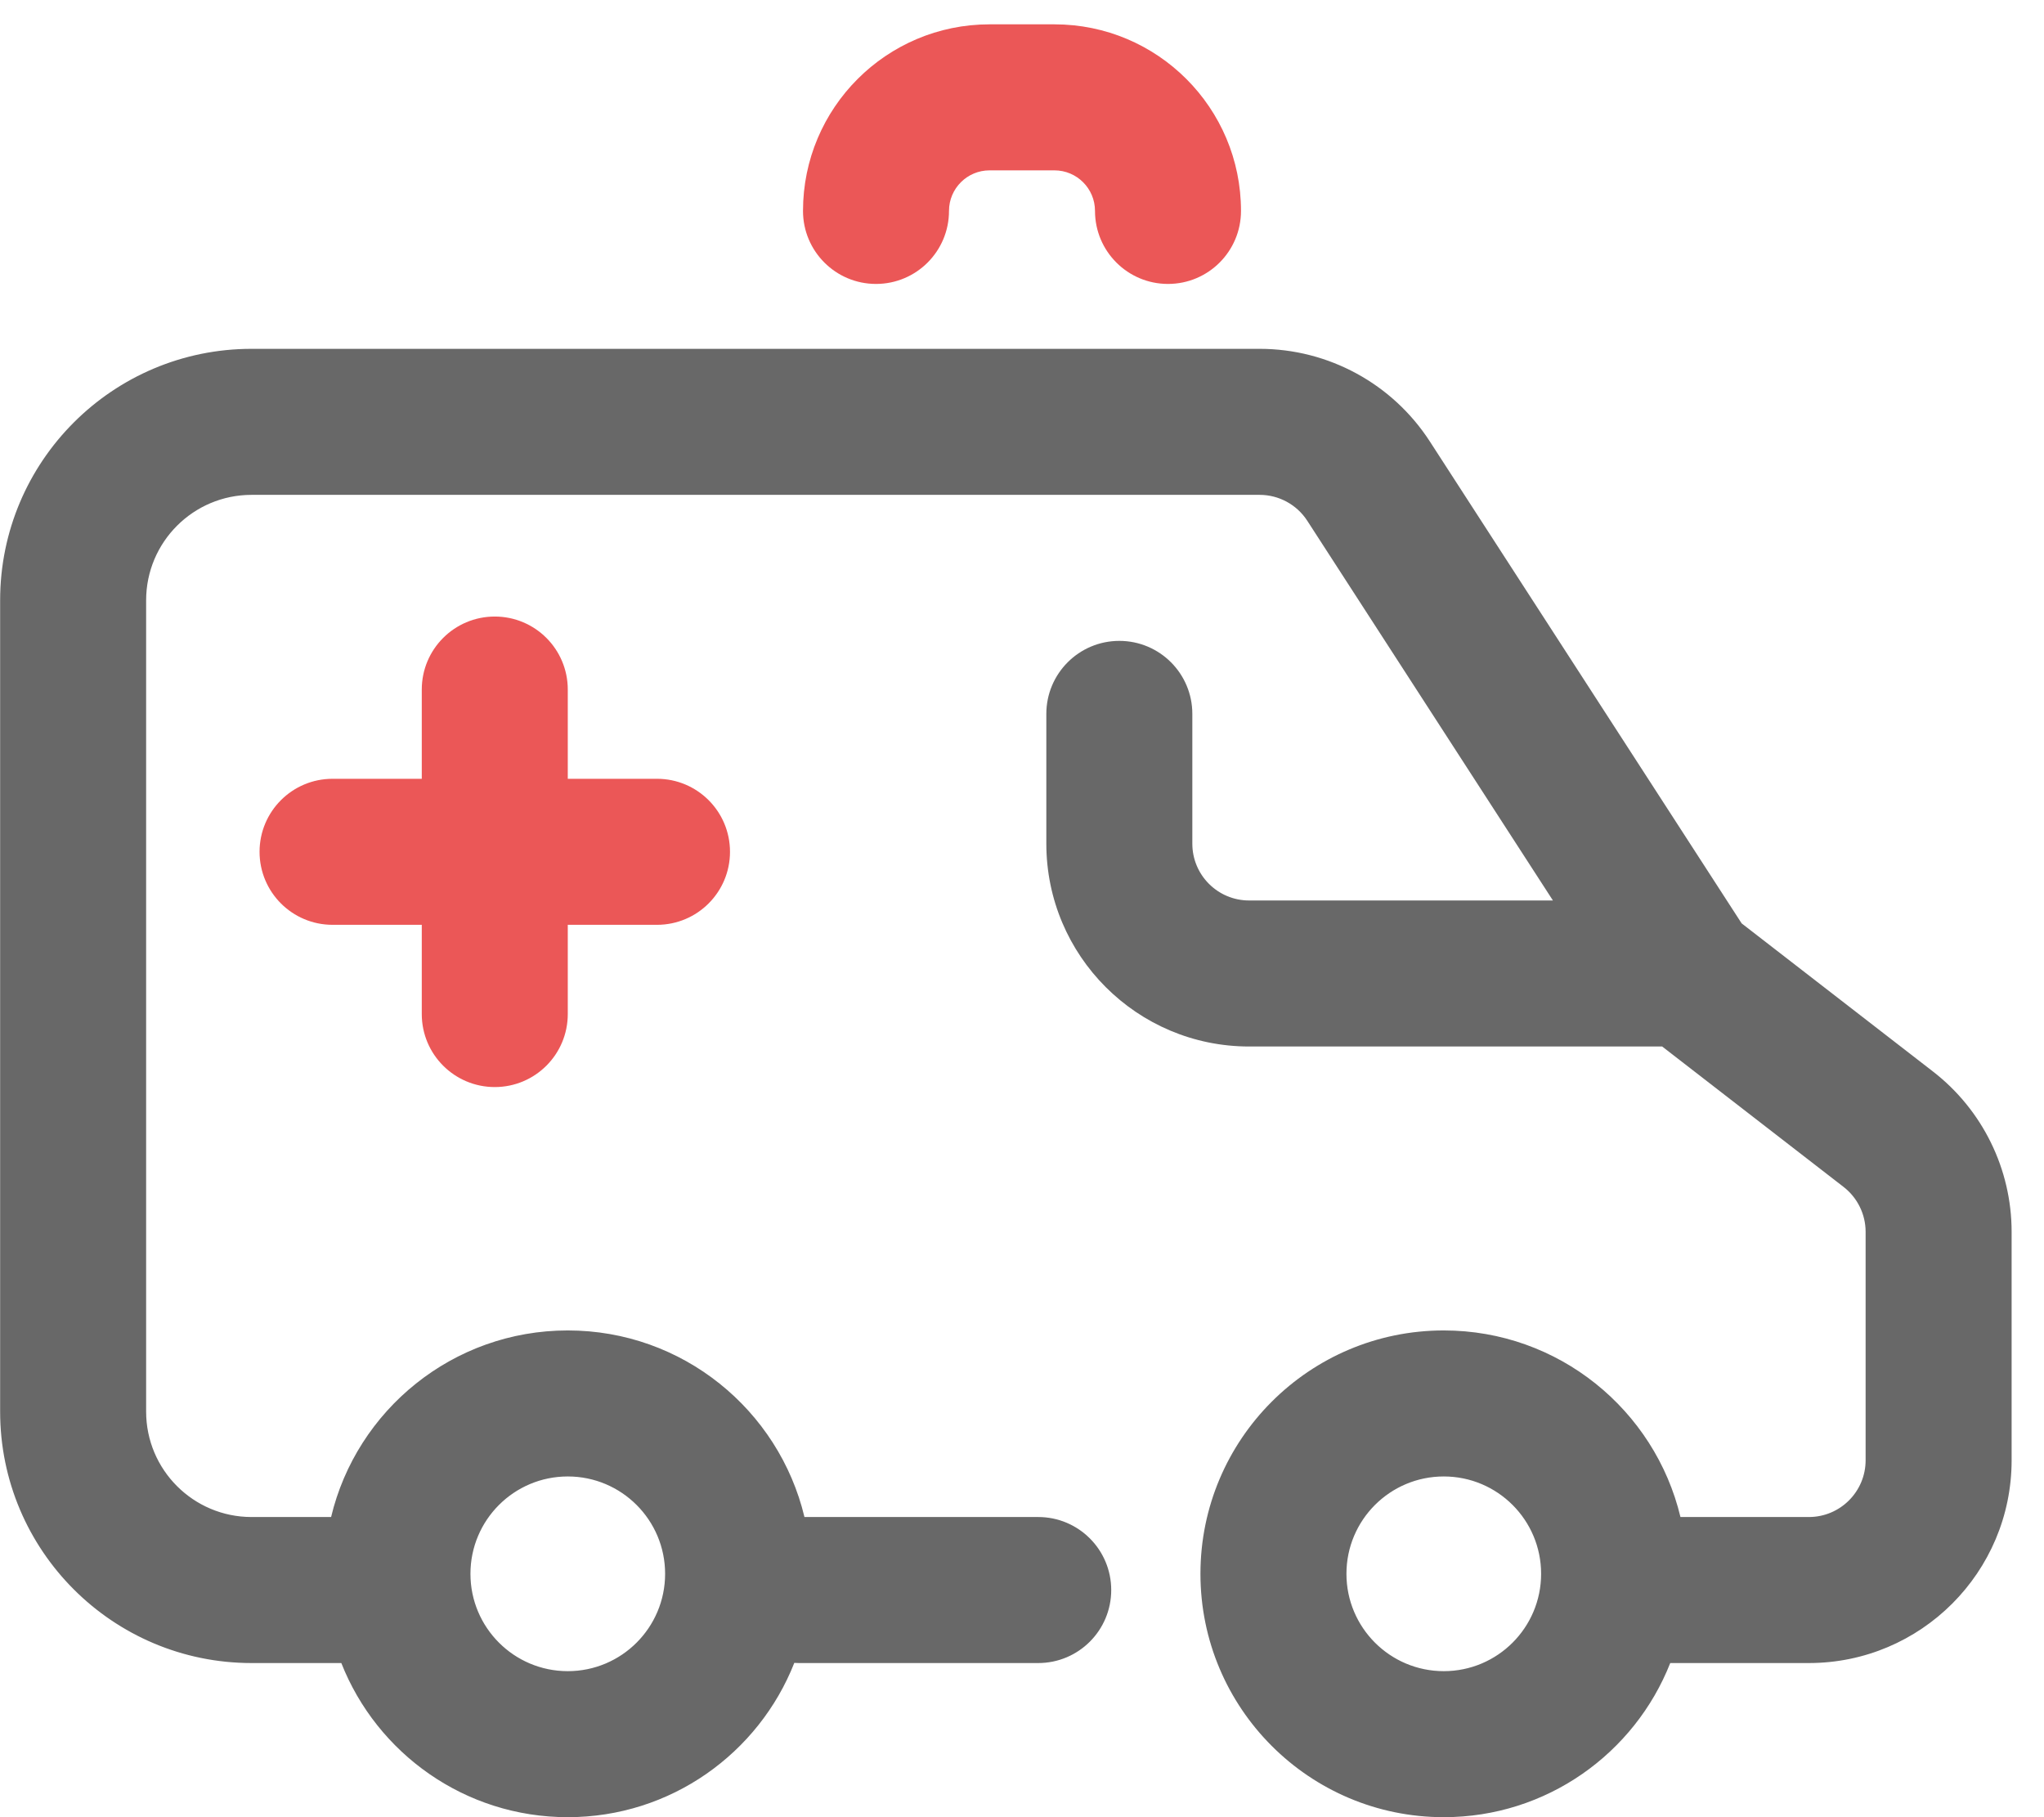
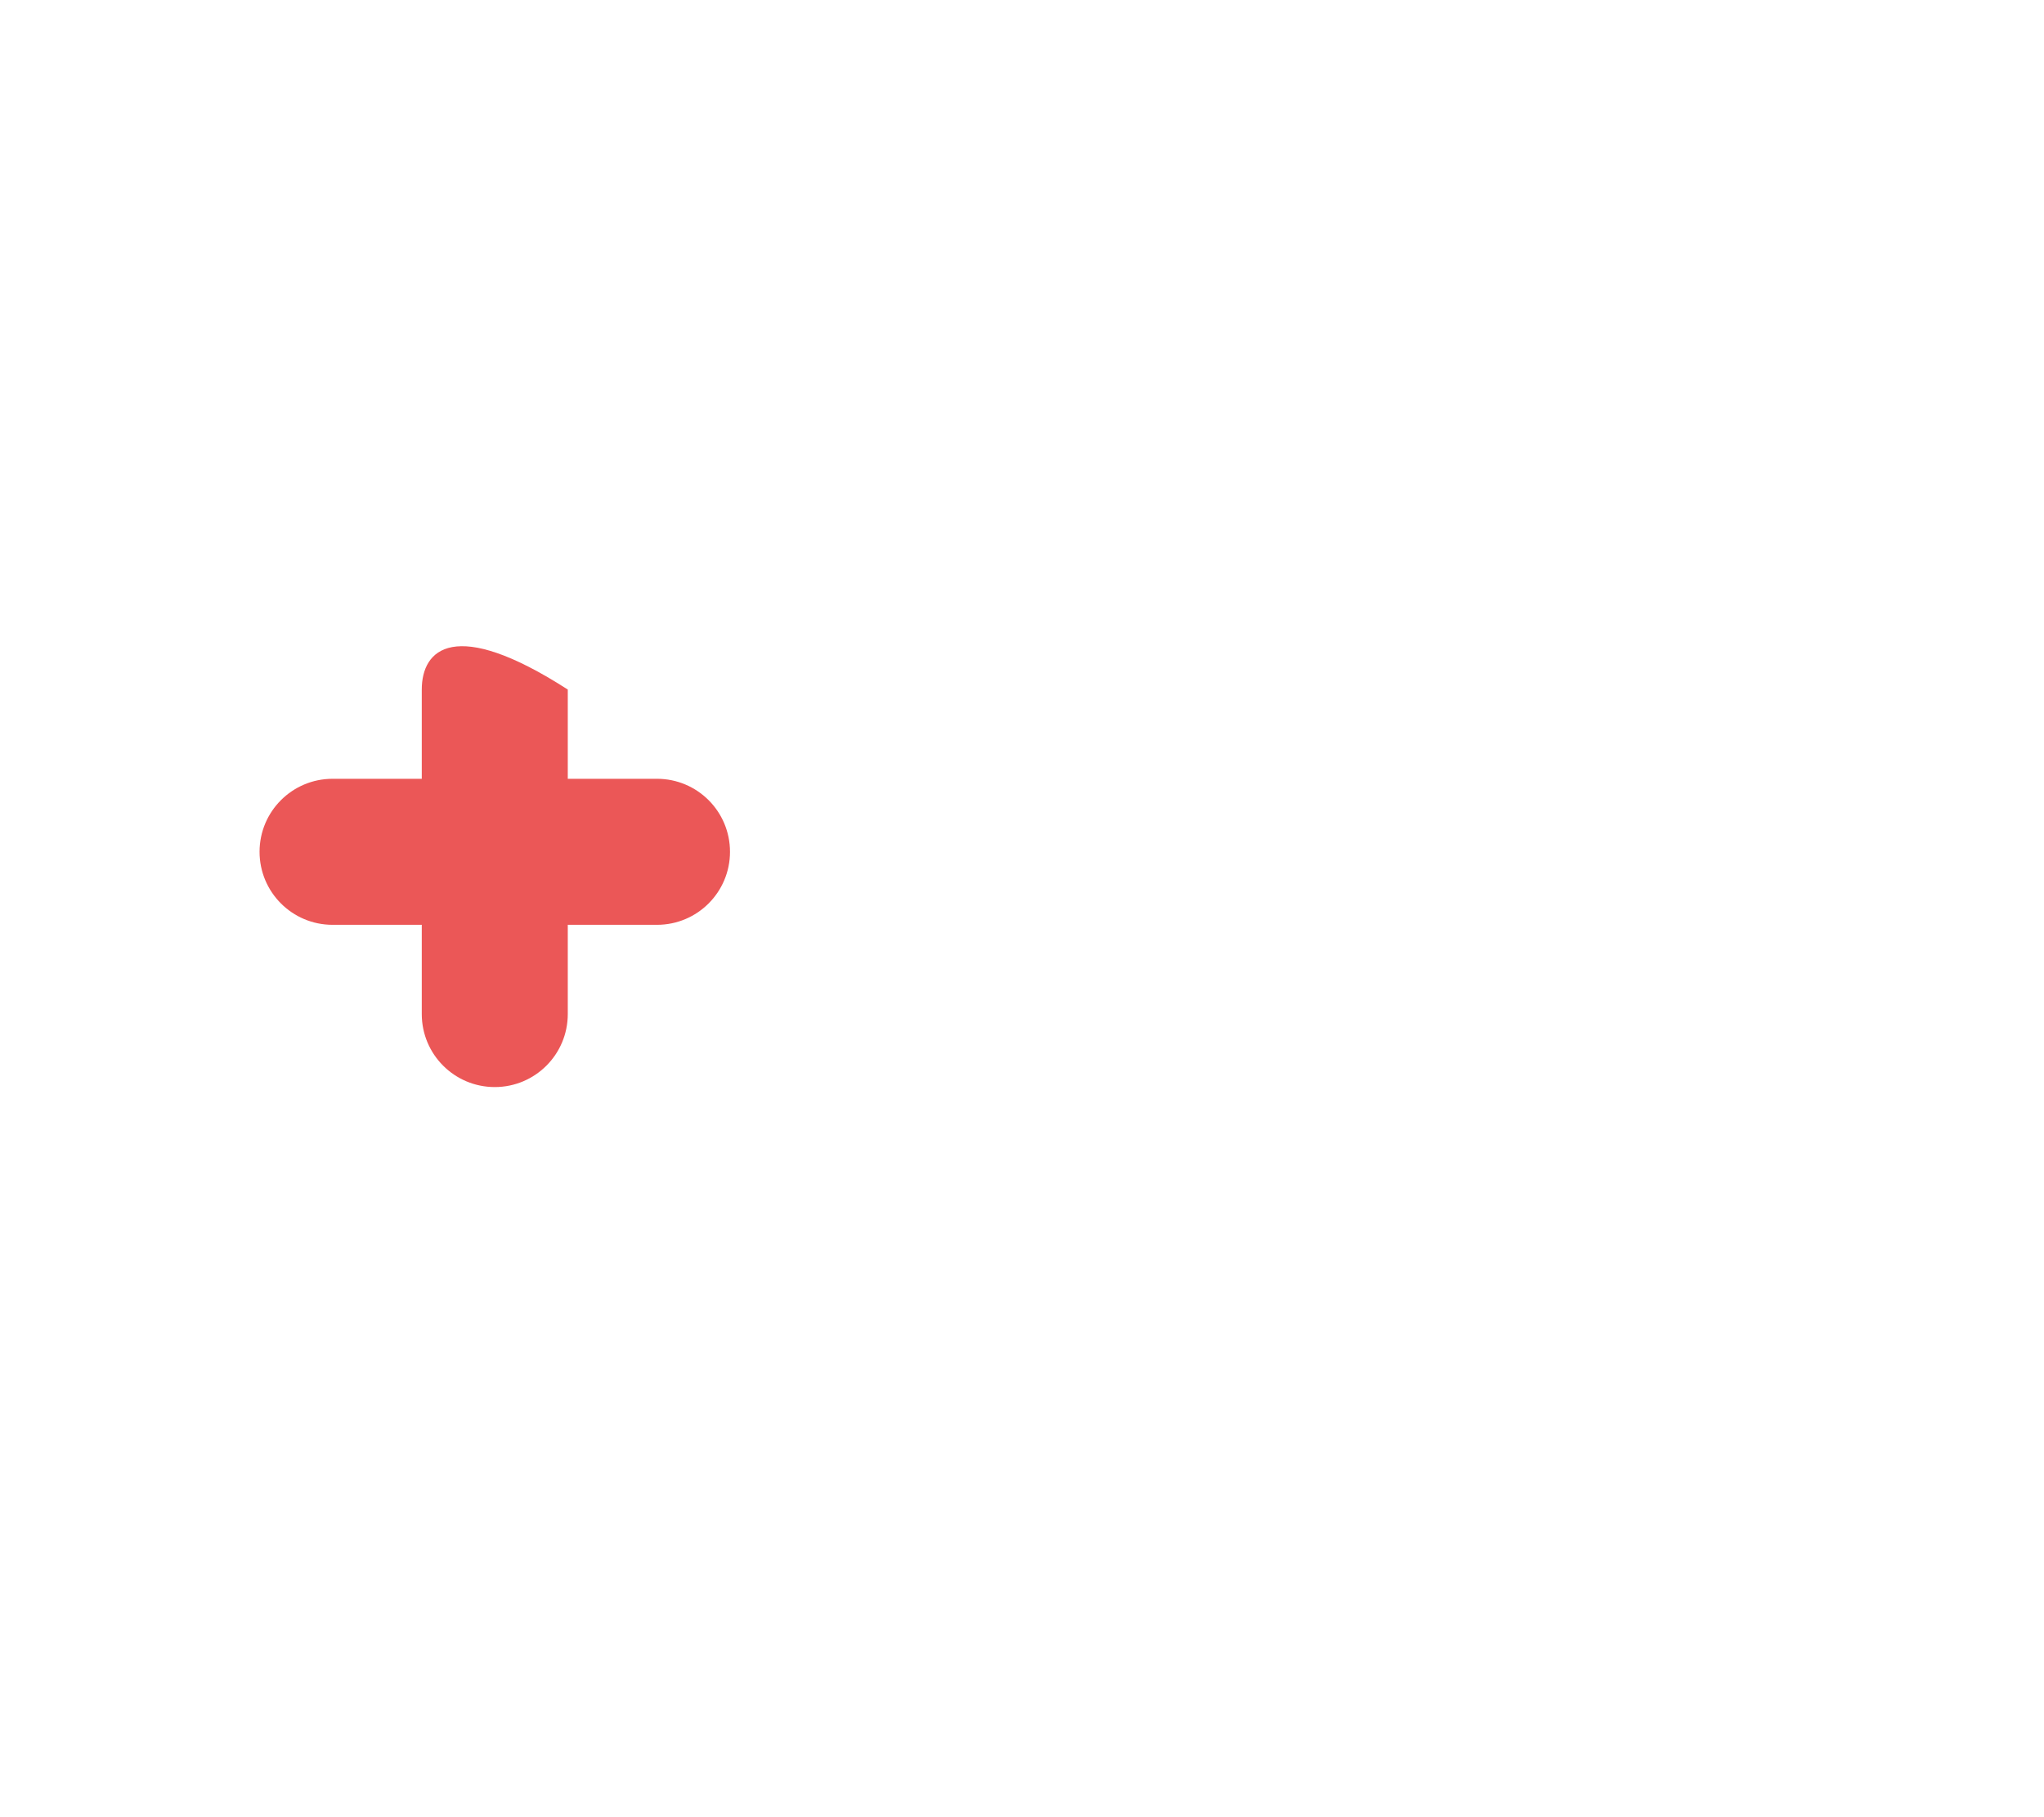
<svg xmlns="http://www.w3.org/2000/svg" width="63" height="56" viewBox="0 0 63 56" fill="none">
-   <path fill-rule="evenodd" clip-rule="evenodd" d="M4.504 18.5C4.504 16.705 5.959 15.25 7.754 15.25H38.824C39.417 15.25 39.971 15.551 40.293 16.049L47.864 27.75H38.5C37.533 27.75 36.75 26.966 36.75 26V22C36.75 20.757 35.743 19.75 34.5 19.75C33.257 19.75 32.25 20.757 32.25 22V26C32.25 29.452 35.048 32.25 38.5 32.25H51.231L56.823 36.578C57.251 36.91 57.502 37.421 57.502 37.962V45C57.502 45.967 56.718 46.75 55.752 46.75H51.795C51.006 43.452 48.039 41 44.5 41C40.358 41 37 44.358 37 48.5C37 52.642 40.358 56 44.5 56C47.671 56 50.383 54.032 51.48 51.25H55.752C59.203 51.25 62.002 48.452 62.002 45V37.962C62.002 36.028 61.106 34.203 59.577 33.02L53.681 28.456L44.071 13.605C42.919 11.825 40.944 10.75 38.824 10.75H7.754C3.474 10.75 0.004 14.22 0.004 18.5V43.5C0.004 47.78 3.474 51.25 7.754 51.25H10.52C11.617 54.032 14.329 56 17.5 56C20.673 56 23.386 54.029 24.482 51.245C24.529 51.248 24.577 51.25 24.625 51.25H32C33.243 51.25 34.25 50.243 34.25 49C34.25 47.757 33.243 46.75 32 46.75H24.795C24.006 43.452 21.04 41 17.5 41C13.96 41 10.993 43.452 10.205 46.75H7.754C5.959 46.75 4.504 45.295 4.504 43.5V18.5ZM17.5 51.5C19.157 51.5 20.5 50.157 20.5 48.5C20.5 46.843 19.157 45.5 17.5 45.5C15.843 45.5 14.5 46.843 14.5 48.5C14.5 50.157 15.843 51.5 17.5 51.5ZM44.5 51.5C46.157 51.5 47.5 50.157 47.5 48.5C47.5 46.843 46.157 45.5 44.5 45.5C42.843 45.5 41.5 46.843 41.5 48.5C41.5 50.157 42.843 51.5 44.5 51.5Z" fill="#686868" />
-   <path fill-rule="evenodd" clip-rule="evenodd" d="M24.75 6.5C24.75 3.324 27.324 0.75 30.5 0.75H32.5C35.676 0.75 38.25 3.324 38.25 6.5C38.25 7.743 37.243 8.75 36 8.75C34.757 8.75 33.75 7.743 33.75 6.5C33.75 5.81 33.19 5.25 32.5 5.25H30.5C29.81 5.25 29.25 5.81 29.25 6.5C29.25 7.743 28.243 8.75 27 8.75C25.757 8.75 24.75 7.743 24.75 6.5Z" fill="#EB5757" />
-   <path fill-rule="evenodd" clip-rule="evenodd" d="M15.25 33.5C16.493 33.5 17.5 32.493 17.5 31.25V28.5H20.25C21.493 28.5 22.5 27.493 22.5 26.25C22.5 25.007 21.493 24 20.25 24H17.5V21.25C17.5 20.007 16.493 19 15.25 19C14.007 19 13 20.007 13 21.25L13 24H10.25C9.007 24 8 25.007 8 26.25C8 27.493 9.007 28.5 10.25 28.5H13L13 31.25C13 32.493 14.007 33.5 15.25 33.5Z" fill="#EB5757" />
+   <path fill-rule="evenodd" clip-rule="evenodd" d="M15.25 33.5C16.493 33.5 17.5 32.493 17.5 31.25V28.5H20.25C21.493 28.5 22.5 27.493 22.5 26.25C22.5 25.007 21.493 24 20.25 24H17.5V21.25C14.007 19 13 20.007 13 21.25L13 24H10.25C9.007 24 8 25.007 8 26.25C8 27.493 9.007 28.5 10.25 28.5H13L13 31.25C13 32.493 14.007 33.5 15.25 33.5Z" fill="#EB5757" />
</svg>